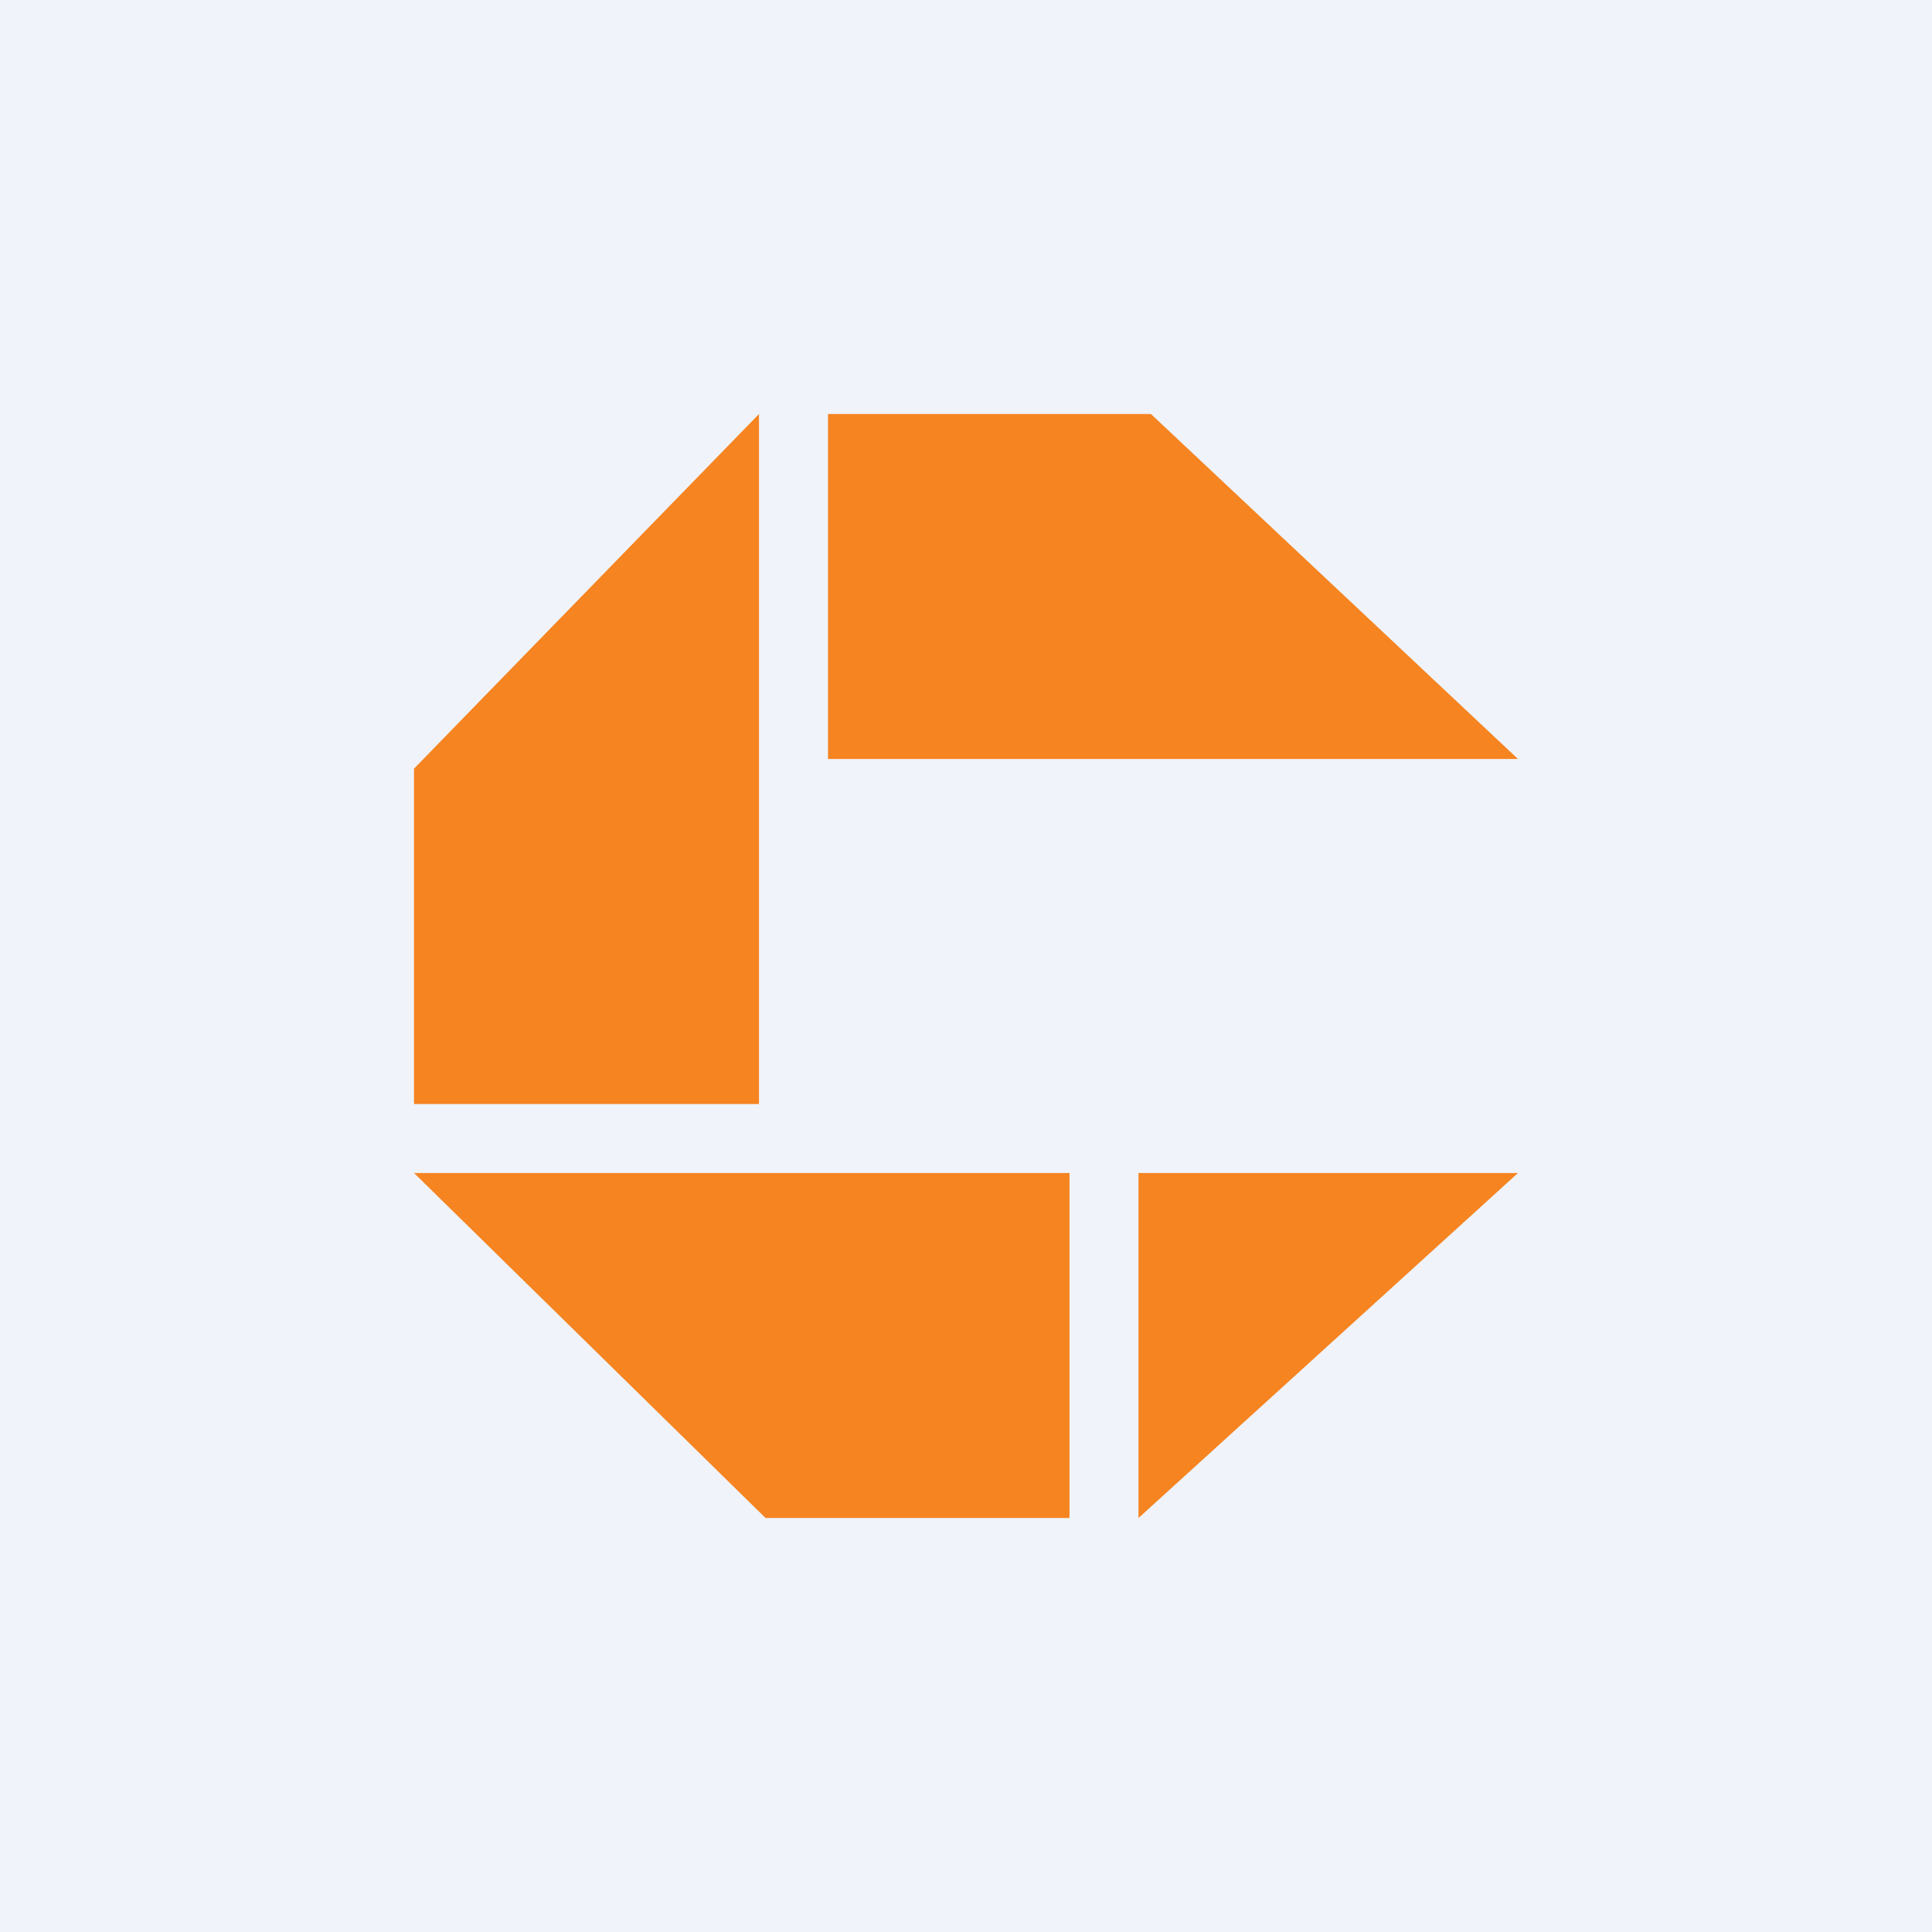
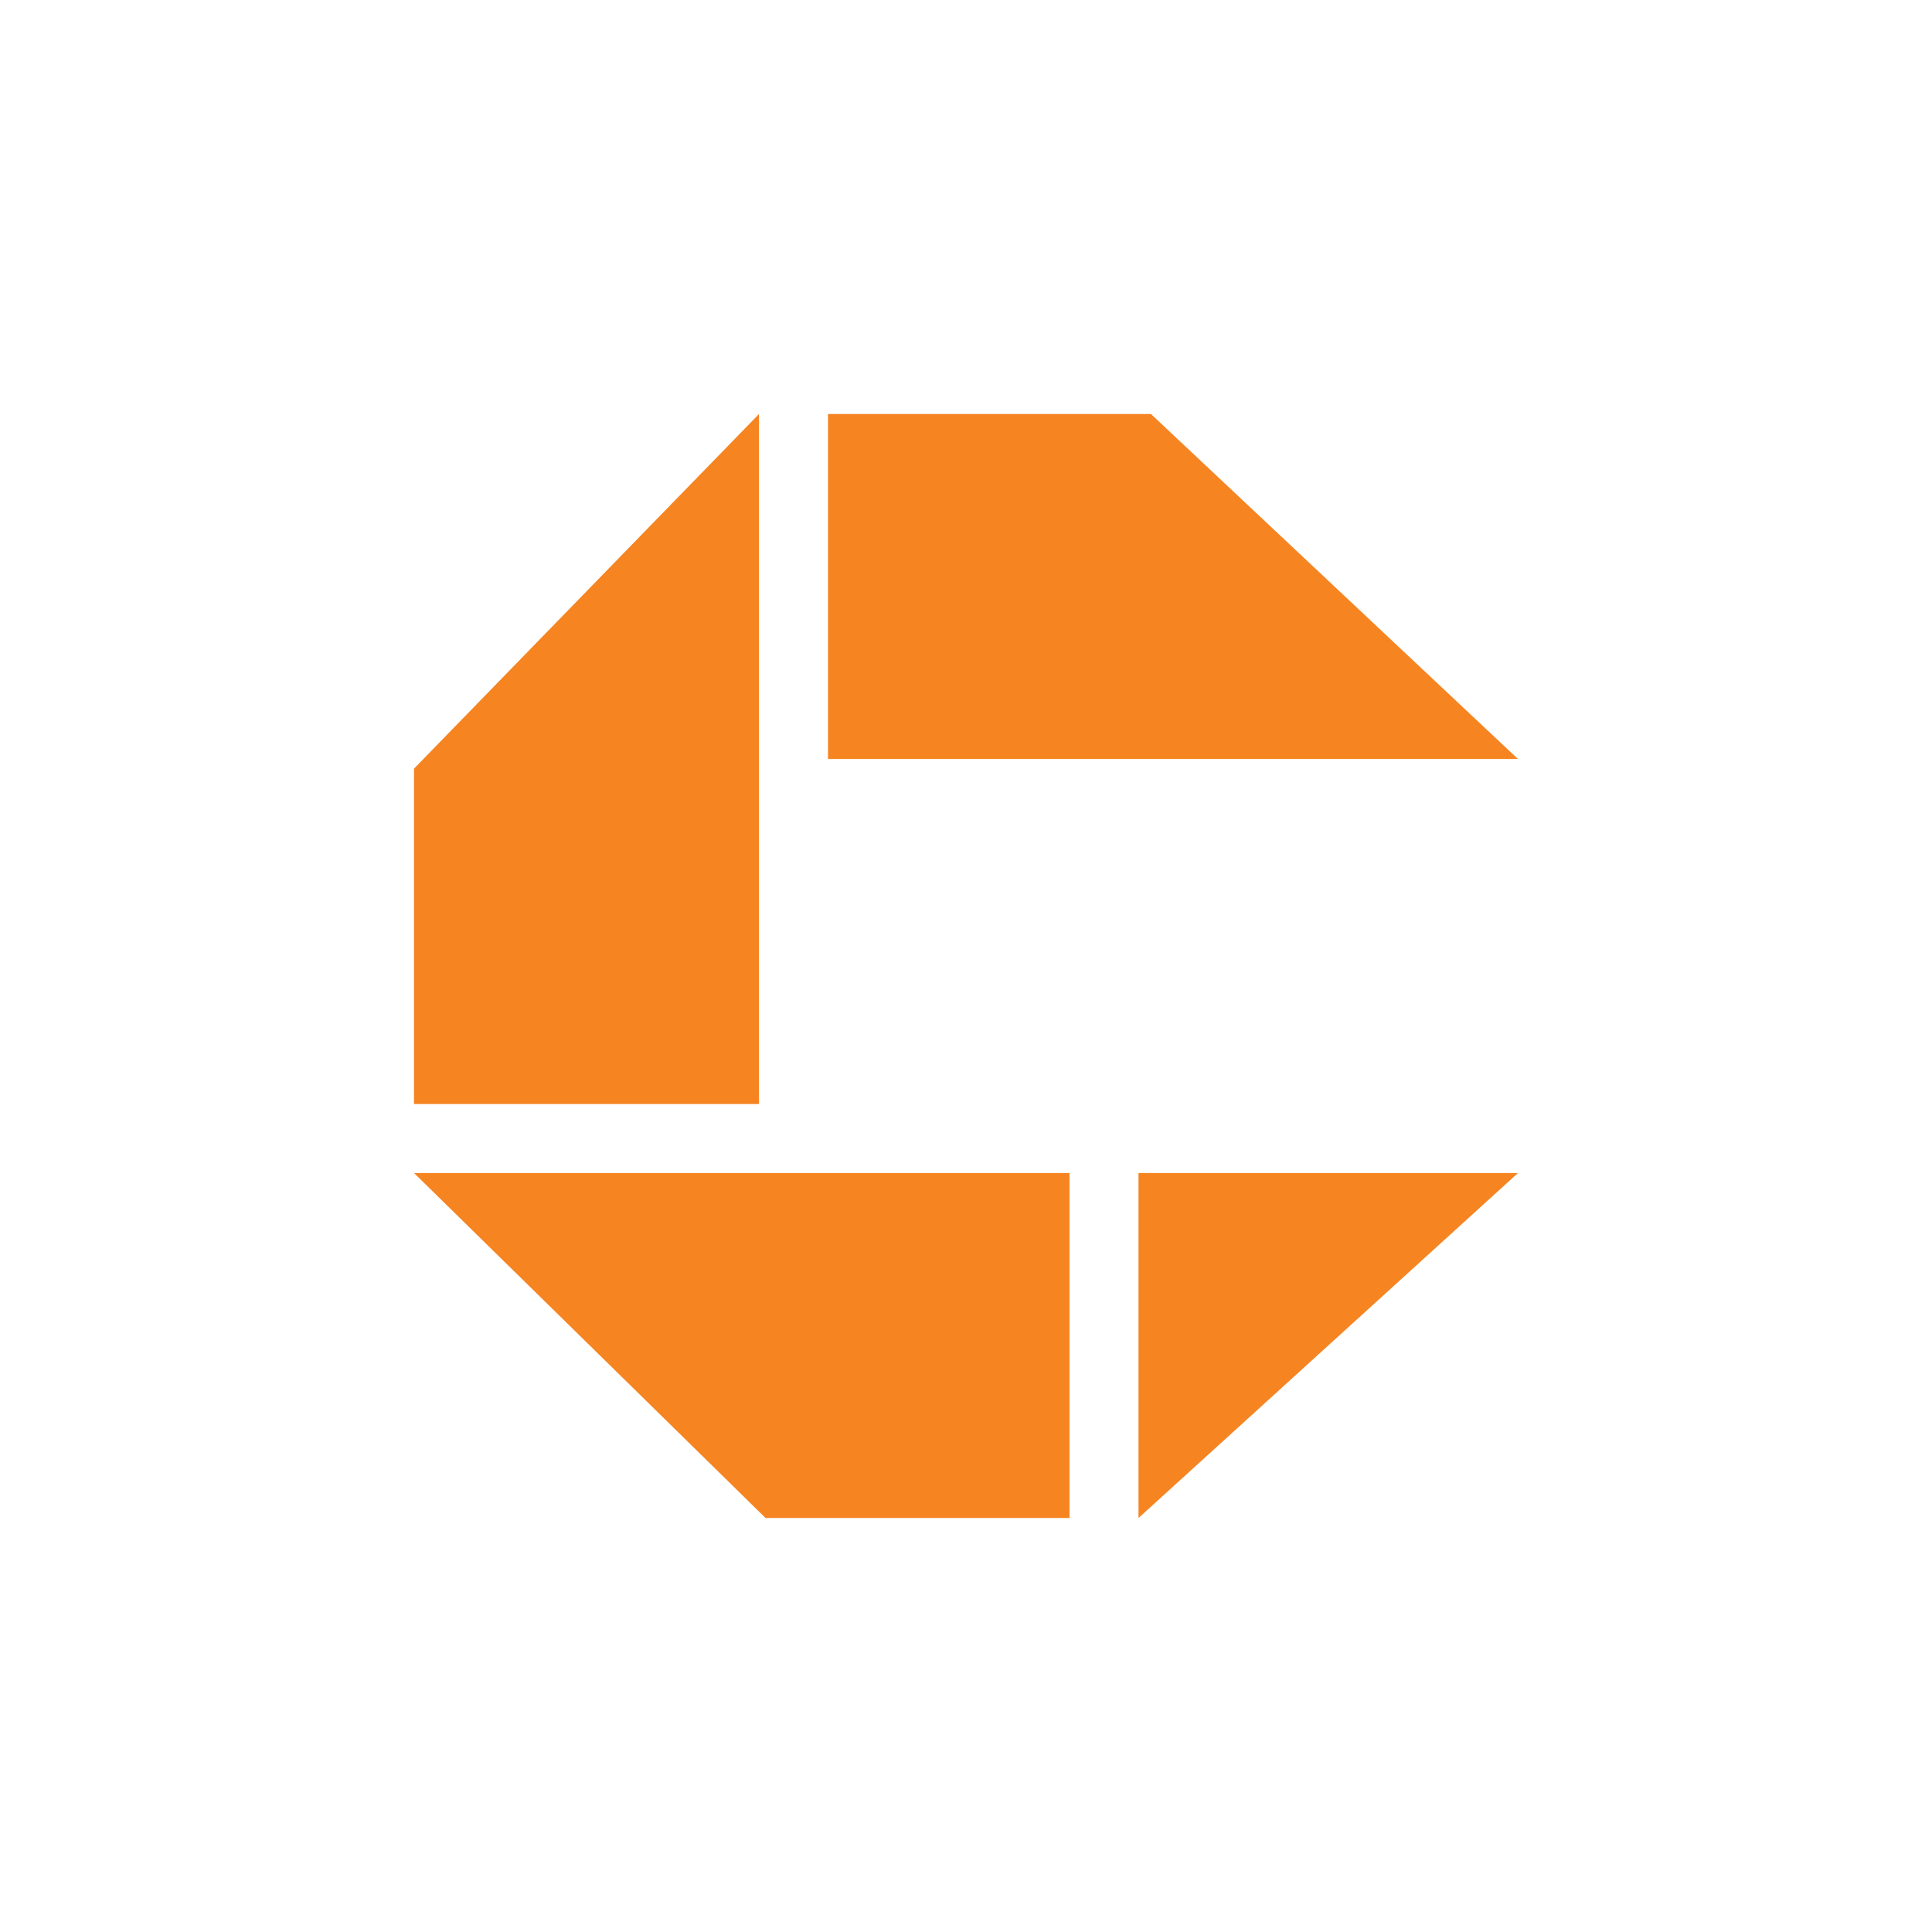
<svg xmlns="http://www.w3.org/2000/svg" width="56" height="56" viewBox="0 0 56 56">
-   <path fill="#F0F3FA" d="M0 0h56v56H0z" />
-   <path d="M24 22V12h9.36L44 22H24ZM33 44V34h11L33 44ZM22 32V12L12 22.28V32h10ZM31 44V34H12l10.19 10H31Z" fill="#F58421" />
+   <path d="M24 22V12h9.36L44 22H24ZM33 44V34h11L33 44M22 32V12L12 22.28V32h10ZM31 44V34H12l10.19 10H31Z" fill="#F58421" />
</svg>